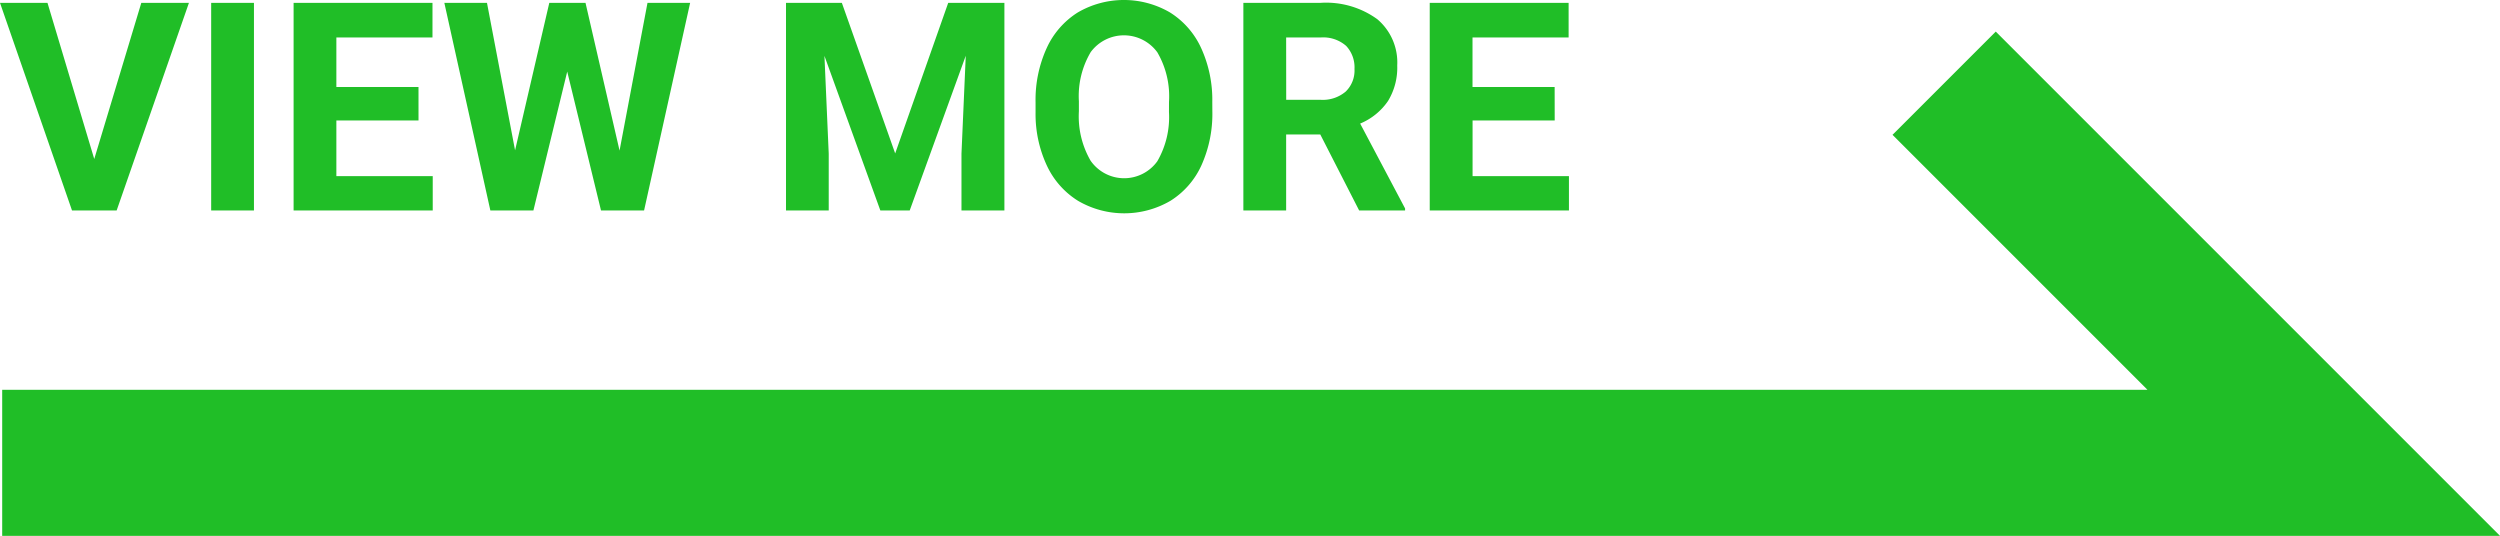
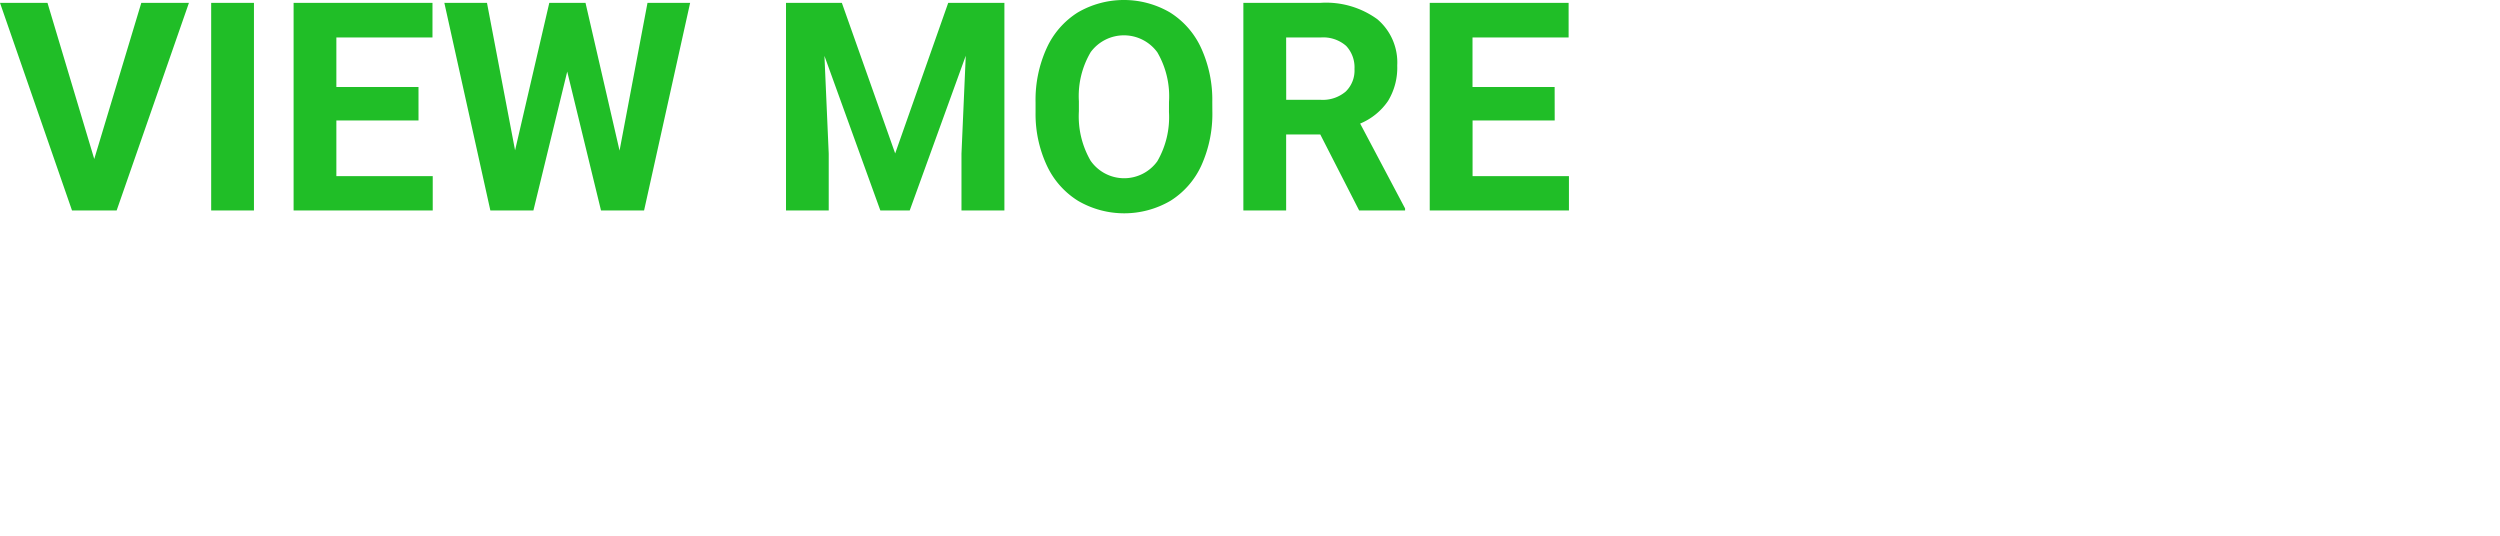
<svg xmlns="http://www.w3.org/2000/svg" width="171.221" height="36.699" viewBox="0 0 171.221 36.699">
  <g id="グループ_333" data-name="グループ 333" transform="translate(-632.85 -3729.301)">
    <g id="グループ_69" data-name="グループ 69">
-       <path id="パス_35" data-name="パス 35" d="M633,3761H792l-26-26" fill="none" stroke="#20be27" stroke-miterlimit="10" stroke-width="10" />
-     </g>
+       </g>
    <path id="パス_230" data-name="パス 230" d="M6.523,17.475,9.746,6.781h3.262L8.057,21H5L.068,6.781H3.32ZM17.461,21h-2.93V6.781h2.93Zm11.27-6.162H23.105v3.809h6.6V21H20.176V6.781h9.512V9.154H23.105v3.389H28.73ZM42.5,16.9,44.414,6.781h2.92L44.18,21H41.23l-2.314-9.512L36.6,21H33.652L30.5,6.781h2.92l1.924,10.1,2.344-10.1h2.48ZM57.725,6.781l3.652,10.313L65.01,6.781h3.848V21H65.918V17.113l.293-6.709L62.373,21H60.361L56.533,10.414l.293,6.7V21H53.9V6.781ZM83.1,14.213a8.584,8.584,0,0,1-.742,3.682,5.589,5.589,0,0,1-2.124,2.441,6.276,6.276,0,0,1-6.323.01,5.644,5.644,0,0,1-2.148-2.427,8.338,8.338,0,0,1-.771-3.628v-.7a8.538,8.538,0,0,1,.757-3.7A5.635,5.635,0,0,1,73.882,7.44a6.267,6.267,0,0,1,6.318,0,5.635,5.635,0,0,1,2.139,2.451,8.514,8.514,0,0,1,.757,3.687Zm-2.969-.645a5.984,5.984,0,0,0-.8-3.4,2.829,2.829,0,0,0-4.561-.015,5.915,5.915,0,0,0-.811,3.364v.693a6.058,6.058,0,0,0,.8,3.379,2.8,2.8,0,0,0,4.57.044,6.023,6.023,0,0,0,.8-3.374Zm10.361,2.227H88.154V21h-2.93V6.781h5.283A5.972,5.972,0,0,1,94.395,7.9a3.876,3.876,0,0,1,1.367,3.174,4.374,4.374,0,0,1-.63,2.427,4.3,4.3,0,0,1-1.909,1.548L96.3,20.863V21H93.154Zm-2.334-2.373h2.363a2.42,2.42,0,0,0,1.709-.562,2.007,2.007,0,0,0,.605-1.548,2.148,2.148,0,0,0-.571-1.582,2.374,2.374,0,0,0-1.753-.576H88.154Zm18.389,1.416h-5.625v3.809h6.6V21H97.988V6.781H107.5V9.154h-6.582v3.389h5.625Z" transform="translate(632.782 3722.715)" fill="#20be27" />
  </g>
</svg>